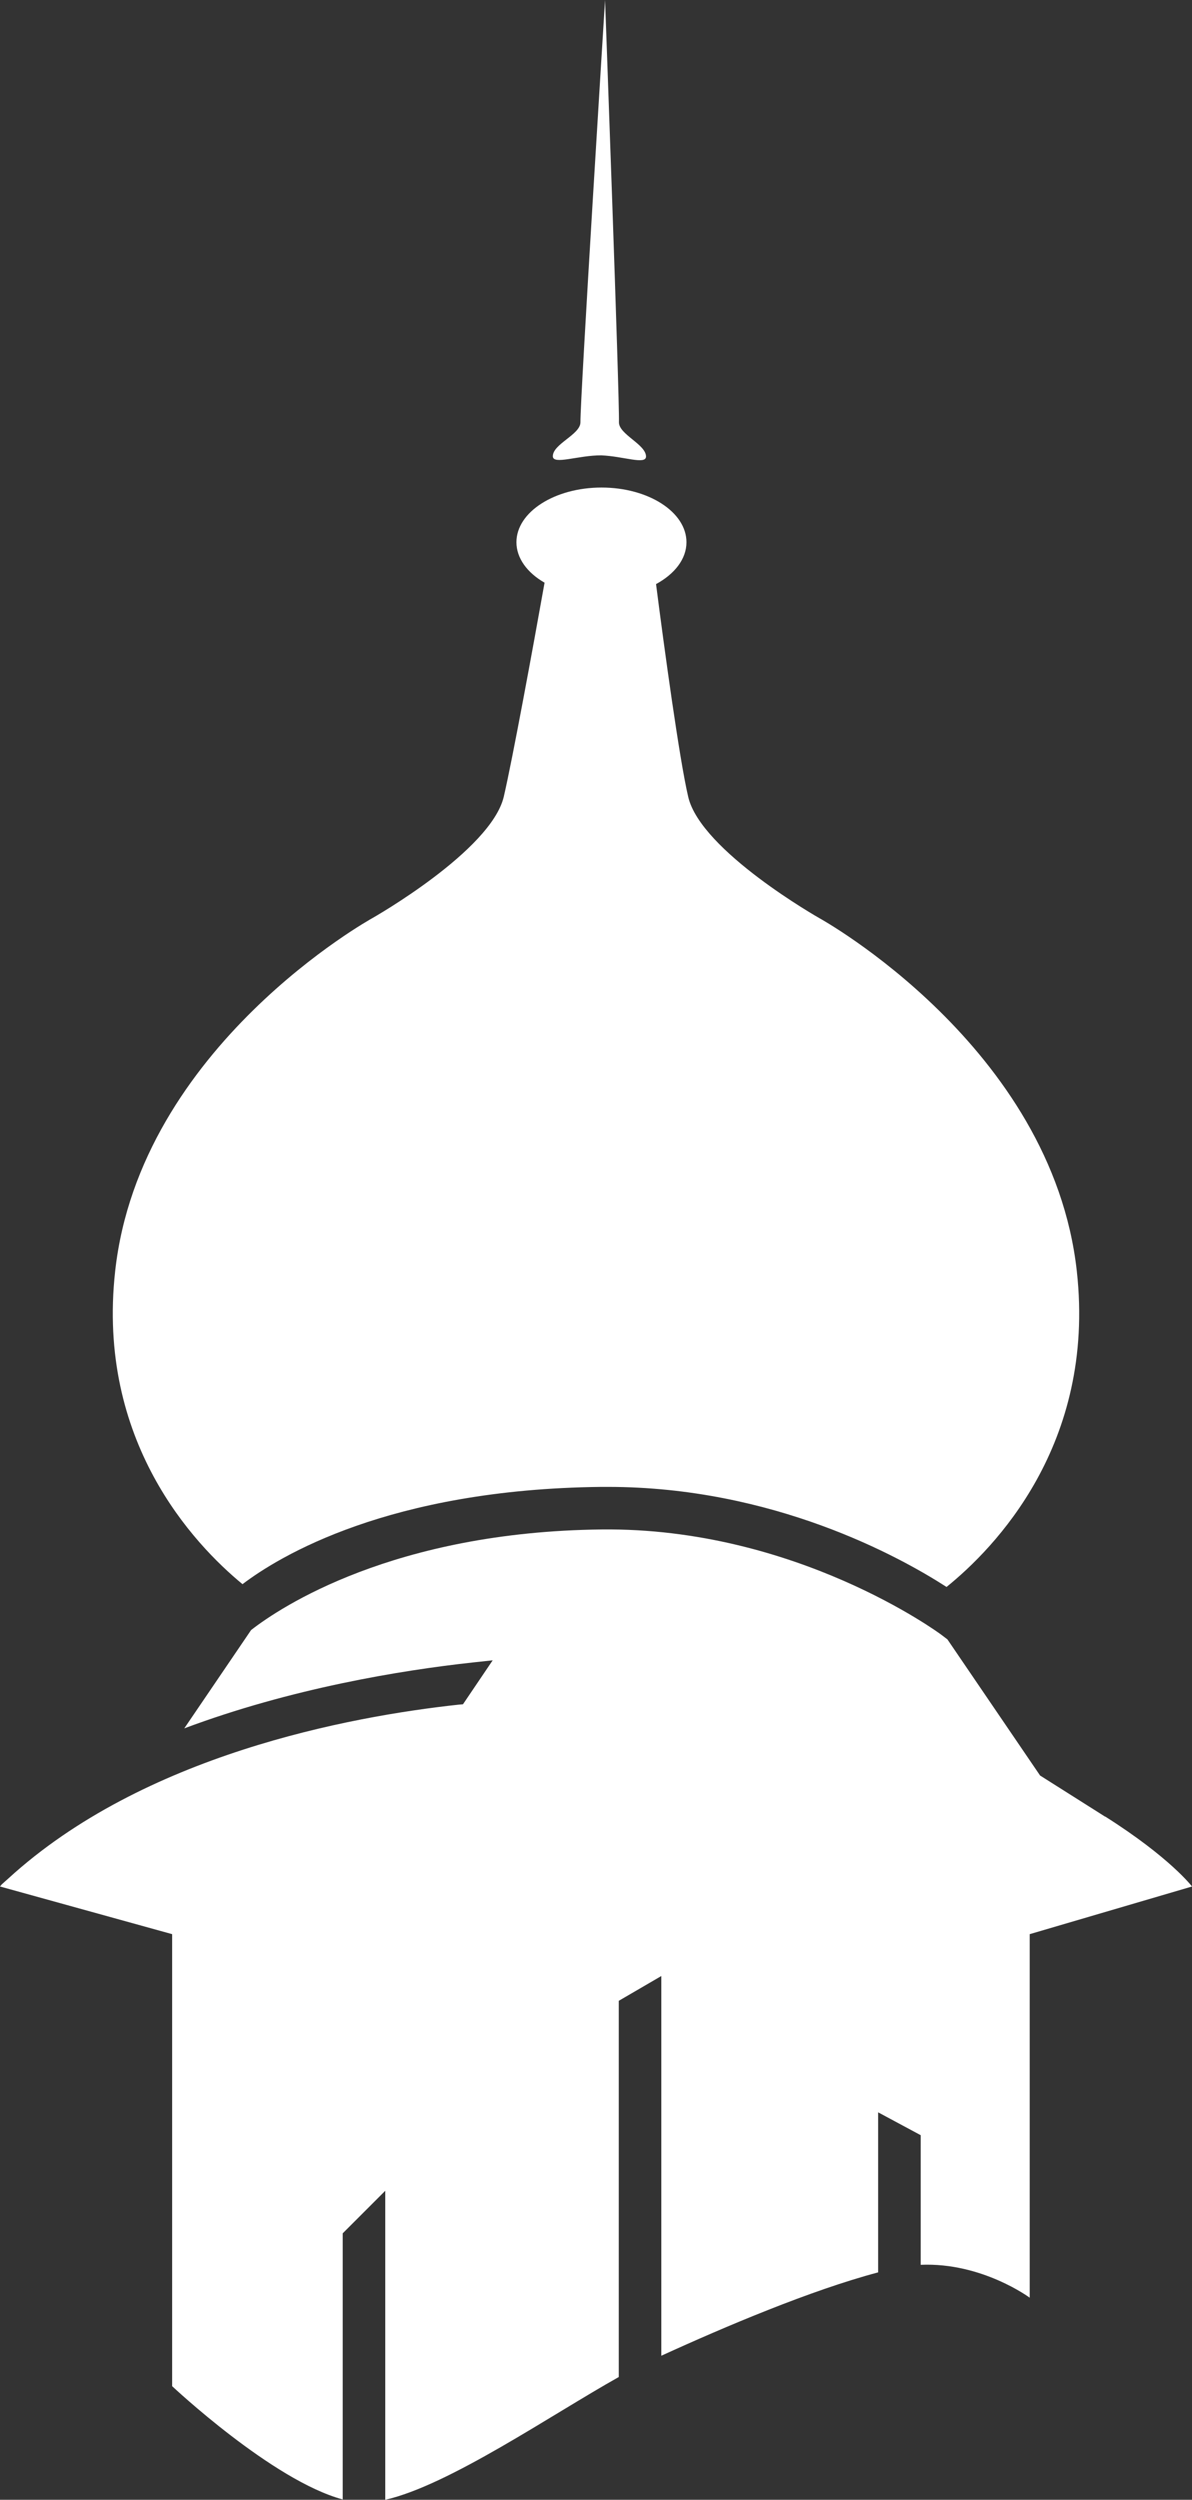
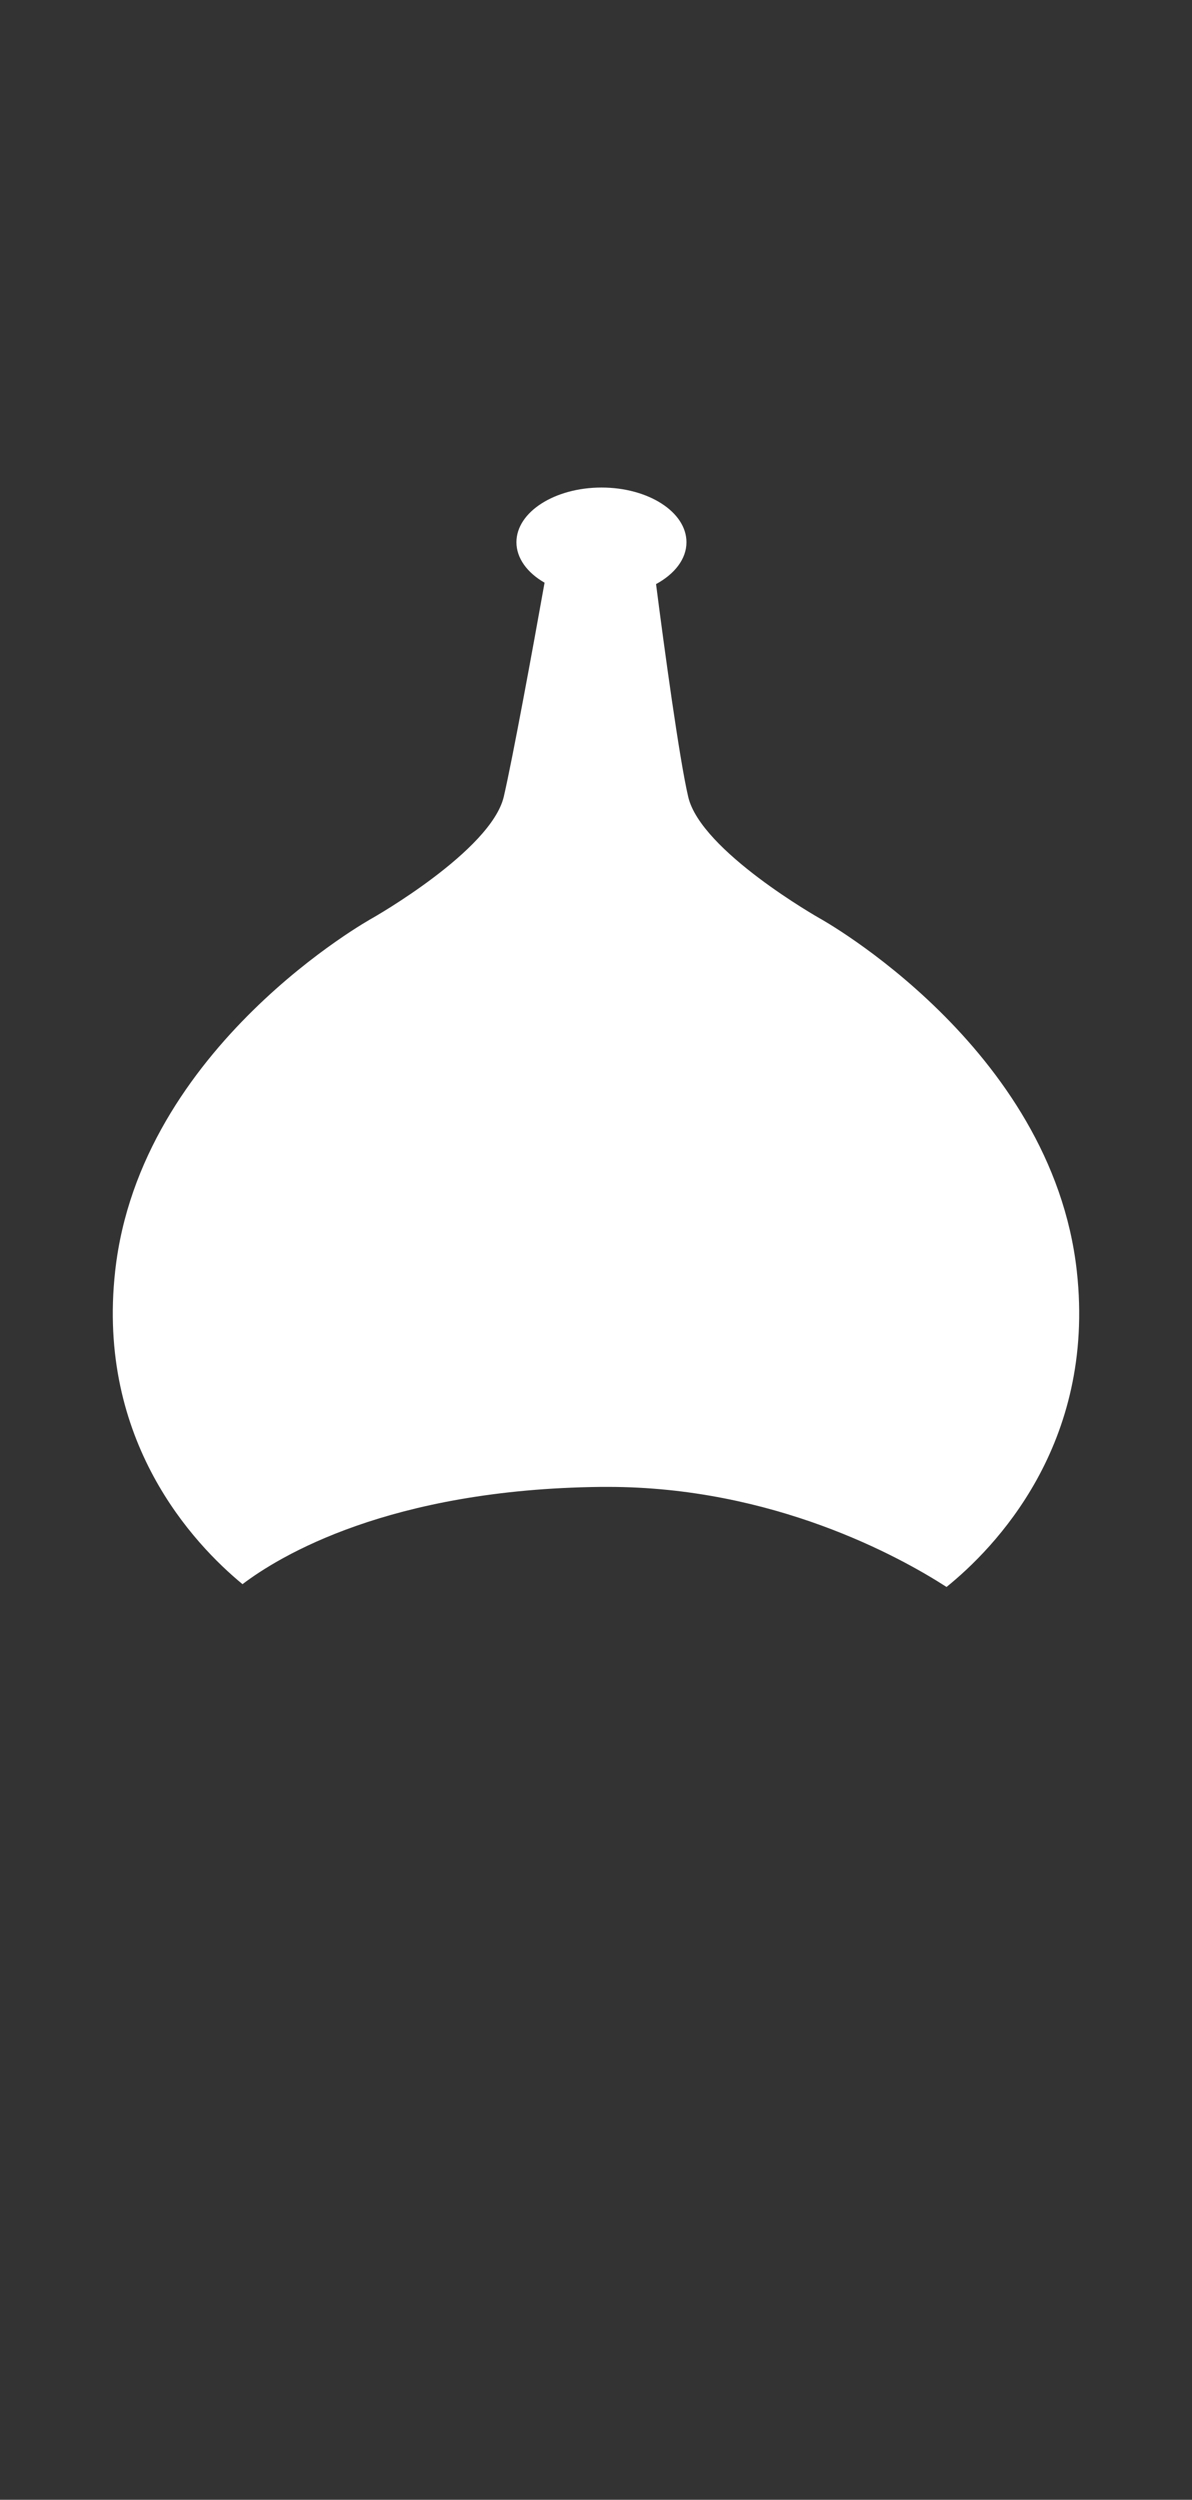
<svg xmlns="http://www.w3.org/2000/svg" id="Ebene_1" viewBox="0 0 67.79 142.13">
  <rect x="0" y="0" width="67.79" height="142.13" fill="#333333" stroke="none" />
  <path d="M13.78,90.08c2.09-1.59,8.34-5.41,20.41-5.54h.38c9.39,0,16.58,3.96,19.26,5.69,2.7-2.18,8.5-8.08,7.41-17.95-1.41-12.78-14.63-20.07-14.63-20.07,0,0-6.75-3.82-7.47-6.9-.5-2.13-1.36-8.43-1.83-12.1,1.05-.57,1.73-1.42,1.73-2.38,0-1.72-2.17-3.11-4.83-3.11s-4.84,1.39-4.84,3.11c0,.91.62,1.74,1.6,2.3-.65,3.65-1.82,10.02-2.32,12.17-.73,3.08-7.47,6.9-7.47,6.9,0,0-13.22,7.29-14.63,20.07-1.07,9.66,4.47,15.52,7.24,17.8" style="fill:#fff;" />
-   <path d="M62.85,103.29l-3.7-2.34-5.27-7.74-.37-.28c-.08-.06-8.25-6.09-19.29-5.97-11.84.13-18.29,4.43-19.94,5.72l-3.8,5.59c6.06-2.27,12.29-3.3,16.43-3.75l1.11-.12-1.69,2.5-.24.02c-6.27.68-17.94,2.87-25.61,9.88l-.38.34c-.07.08-.1.12-.1.12l9.79,2.71v25.7s5.71,5.37,9.7,6.44v-15.13l2.42-2.42v17.57c3.62-.82,9.44-4.83,13.28-6.98v-21.39l2.42-1.41v21.59c3.63-1.66,8.52-3.73,12.33-4.74v-9.1l2.42,1.3v7.37c3.48-.15,6.2,1.87,6.2,1.87v-20.67l9.23-2.71s-1.24-1.64-4.94-3.98" style="fill:#fff;" />
-   <path d="M35.2,24c.04-1.28-.79-24-.79-24,0,0-1.42,22.72-1.4,24.01,0,.7-1.57,1.23-1.57,1.93,0,.51,1.46-.06,2.76-.05,1.24.05,2.53.55,2.54.07,0-.7-1.56-1.26-1.54-1.96" style="fill:#fff;" />
</svg>